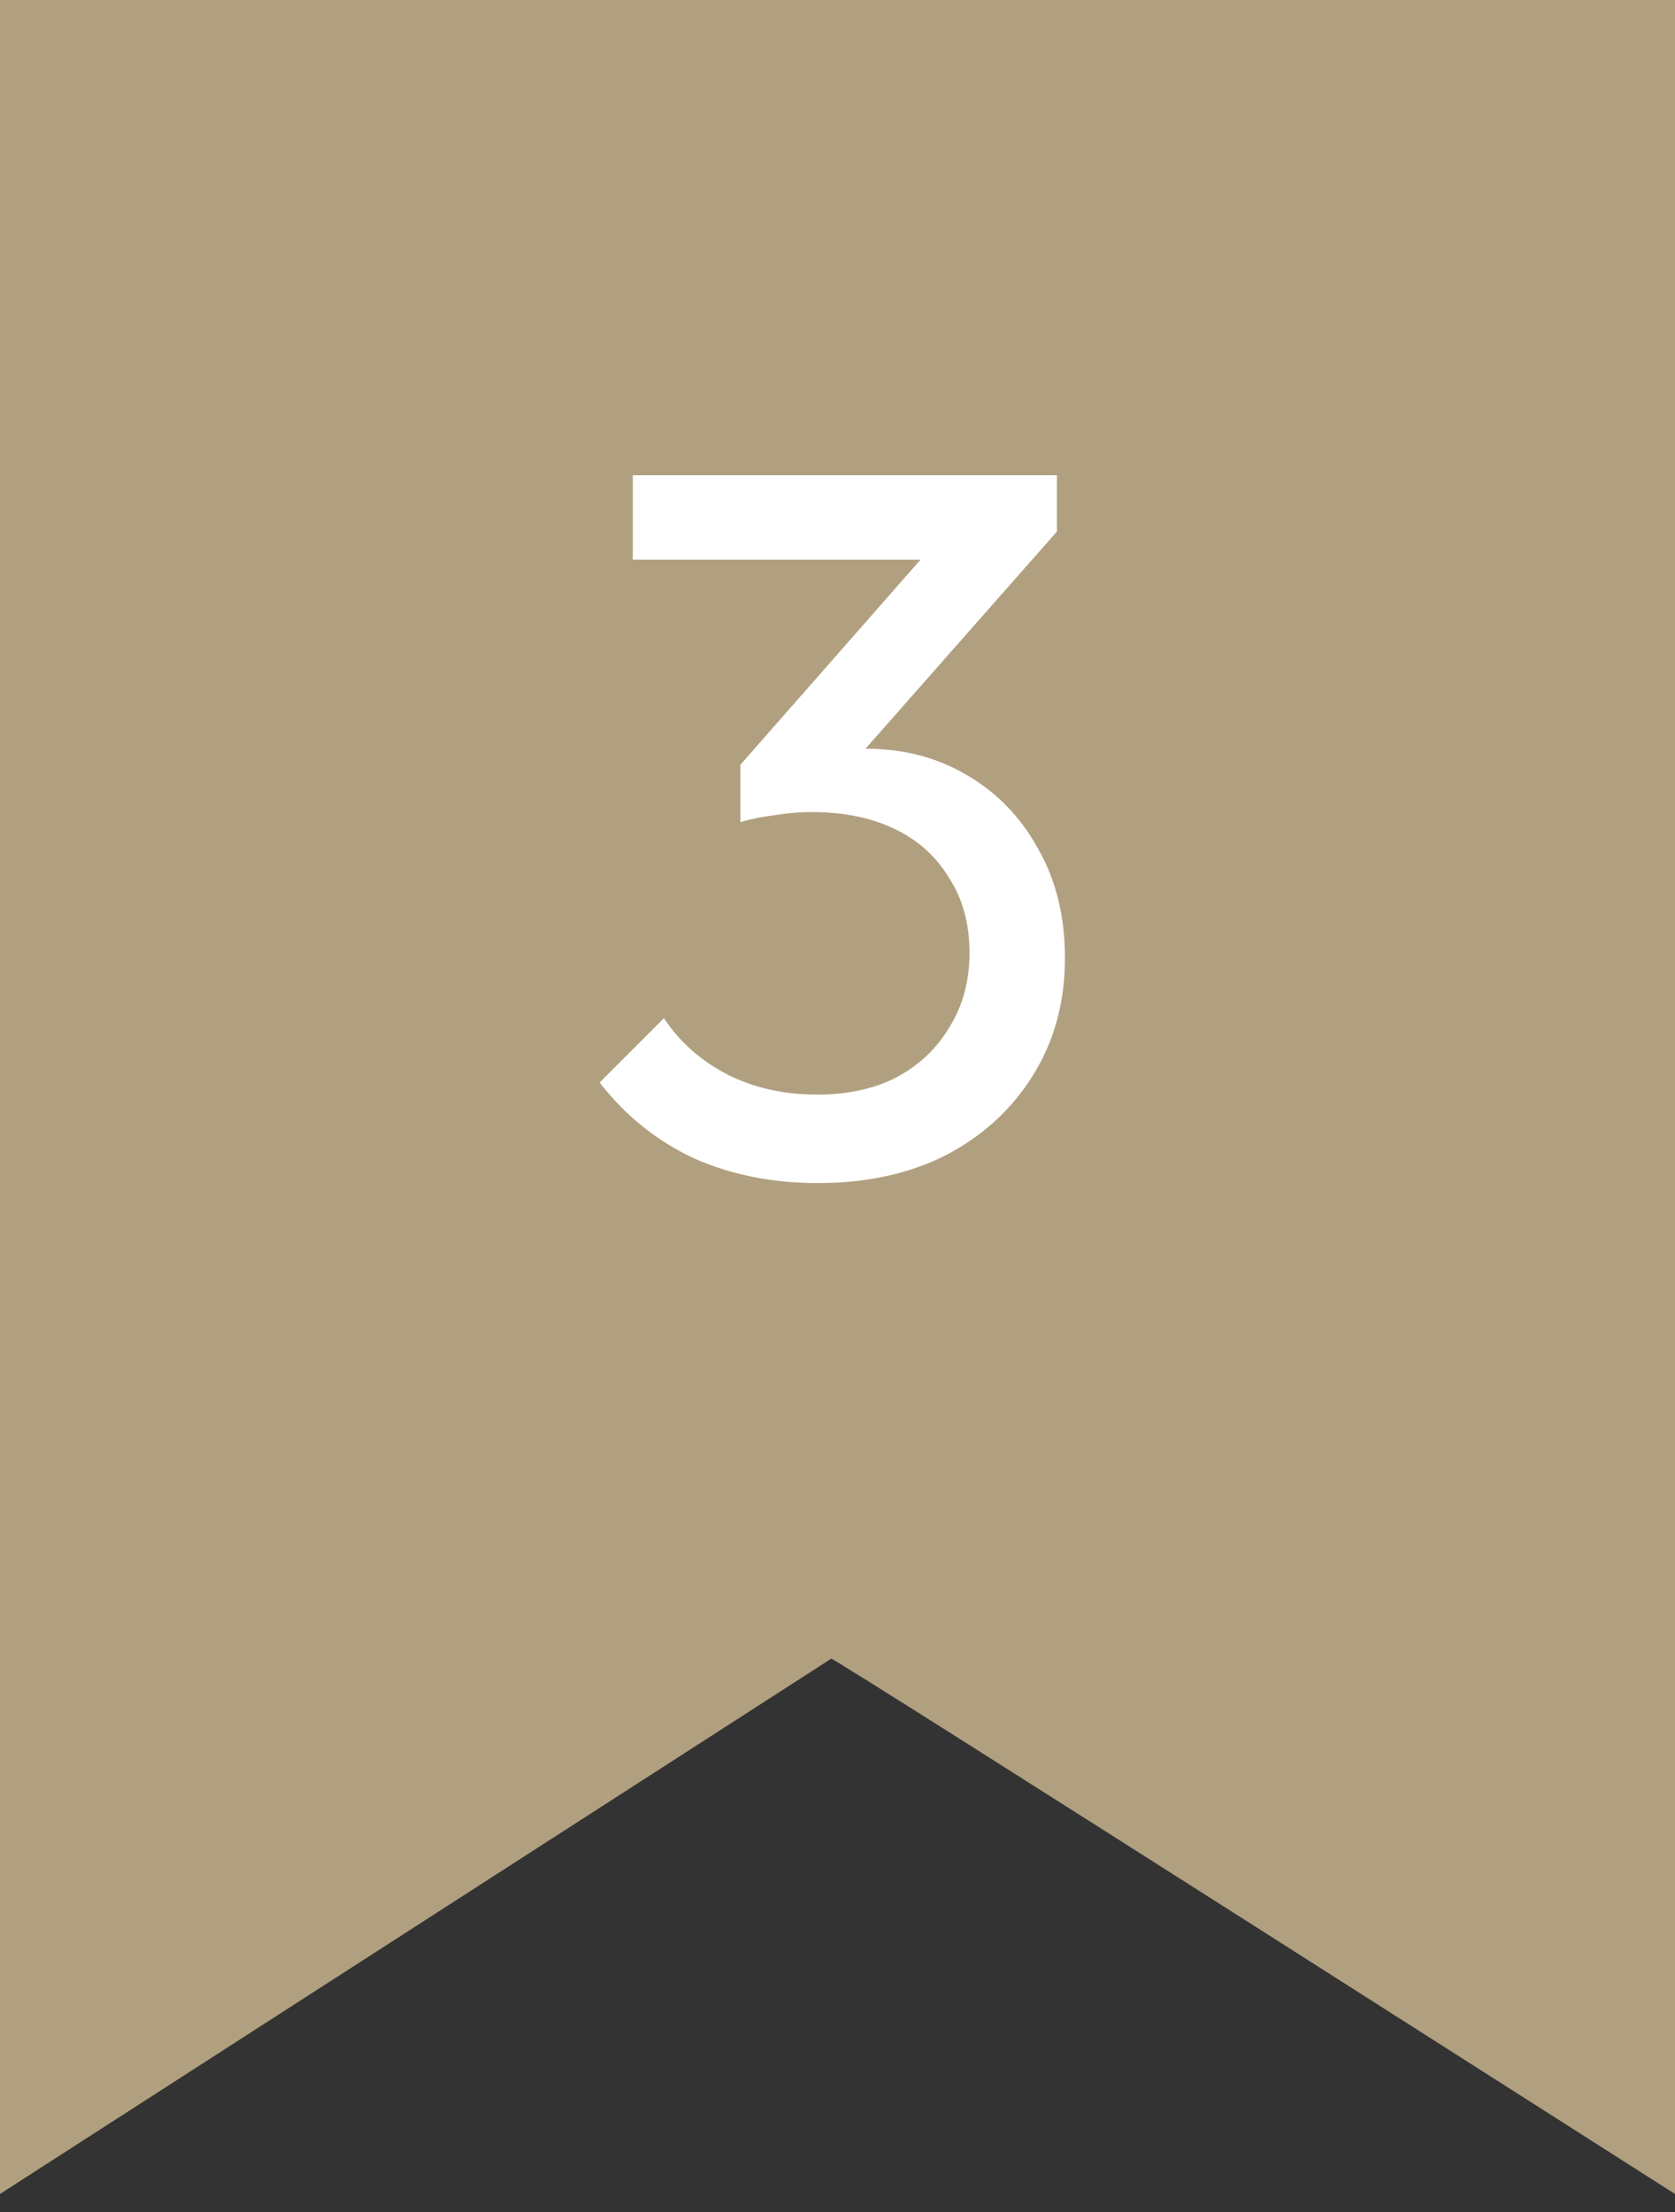
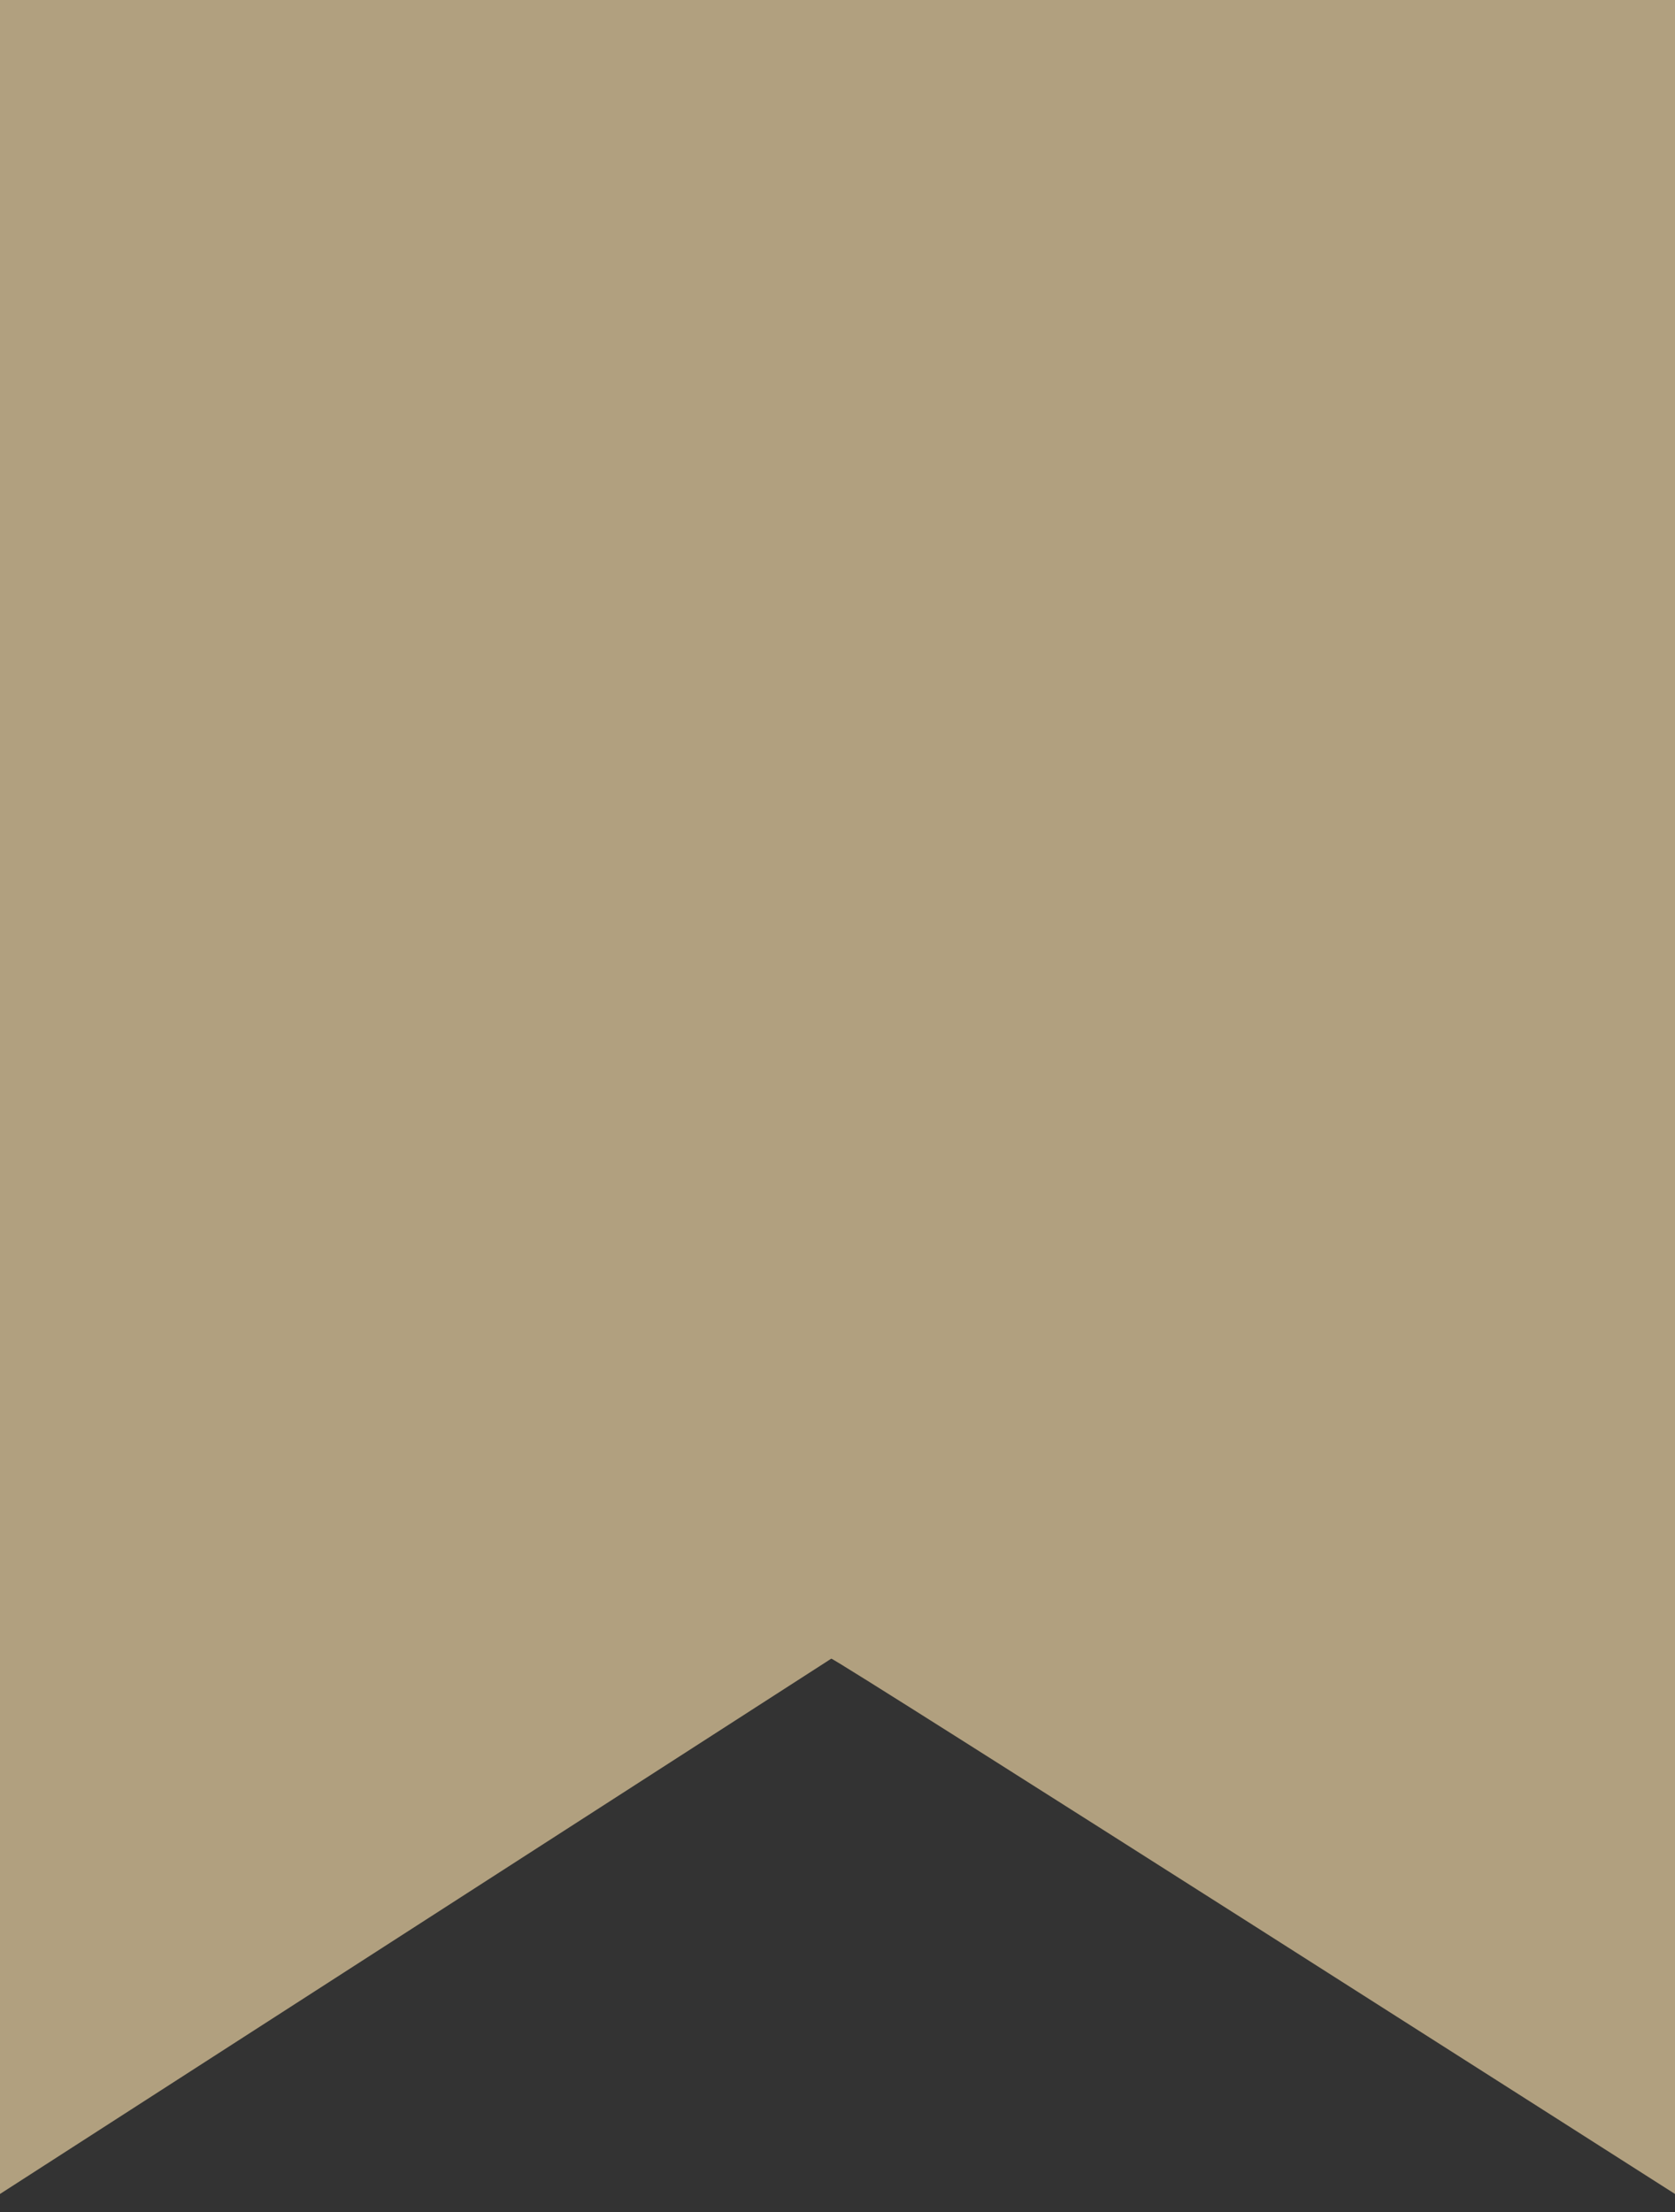
<svg xmlns="http://www.w3.org/2000/svg" width="50" height="66" viewBox="0 0 50 66" fill="none">
  <rect x="0" y="0" width="50" height="66" fill="#333333" stroke="none" />
  <path d="M50 0V65.462C50 65.462 24.869 49.434 24.814 49.49L0 65.462V0H50Z" fill="#B1A07F" />
-   <path d="M24.41 35.3C23.05 35.3 21.81 35.05 20.69 34.55C19.59 34.03 18.66 33.28 17.9 32.3L19.82 30.38C20.28 31.08 20.91 31.64 21.71 32.06C22.51 32.46 23.4 32.66 24.38 32.66C25.3 32.66 26.09 32.49 26.75 32.15C27.43 31.79 27.96 31.29 28.34 30.65C28.74 30.01 28.94 29.27 28.94 28.43C28.94 27.57 28.74 26.83 28.34 26.21C27.96 25.57 27.42 25.08 26.72 24.74C26.02 24.4 25.19 24.23 24.23 24.23C23.87 24.23 23.51 24.26 23.15 24.32C22.79 24.36 22.44 24.43 22.1 24.53L23.3 22.91C23.68 22.73 24.09 22.59 24.53 22.49C24.97 22.39 25.41 22.34 25.85 22.34C26.97 22.34 27.97 22.6 28.85 23.12C29.75 23.64 30.46 24.37 30.98 25.31C31.52 26.25 31.79 27.34 31.79 28.58C31.79 29.9 31.47 31.07 30.83 32.09C30.21 33.09 29.35 33.88 28.25 34.46C27.15 35.02 25.87 35.3 24.41 35.3ZM22.1 24.53V22.82L28.19 15.89L31.55 15.86L25.28 22.97L22.1 24.53ZM18.89 16.7V14.18H31.55V15.86L29.09 16.7H18.89Z" fill="white" />
</svg>